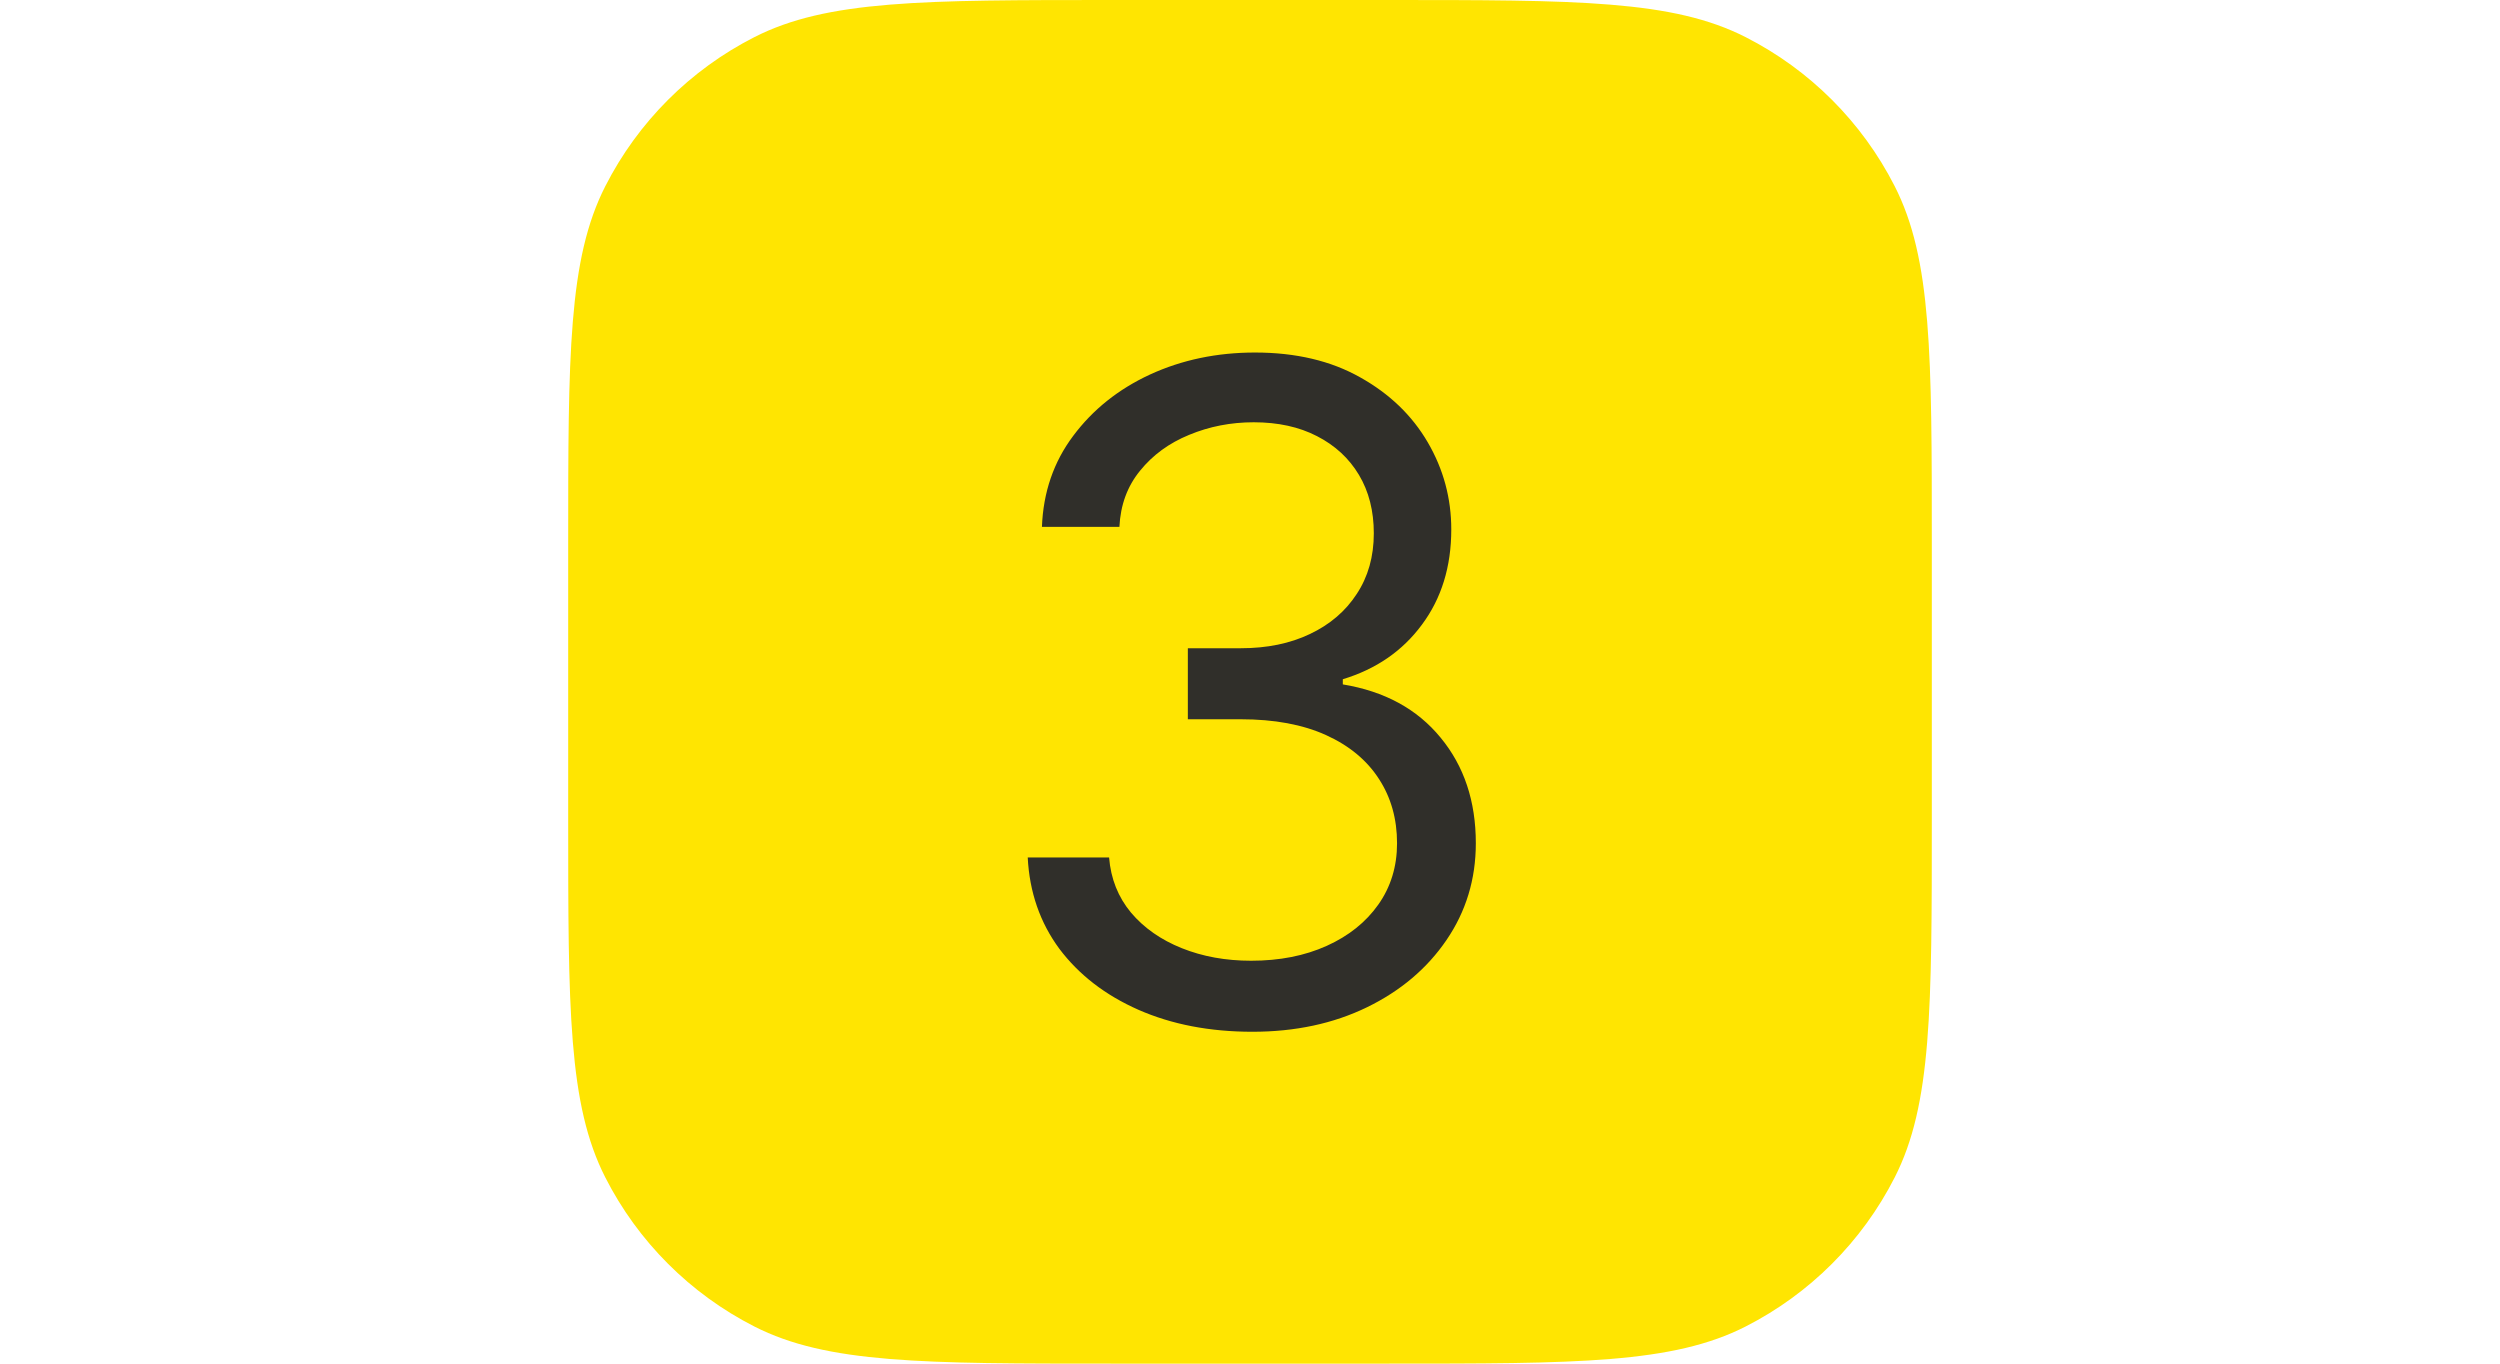
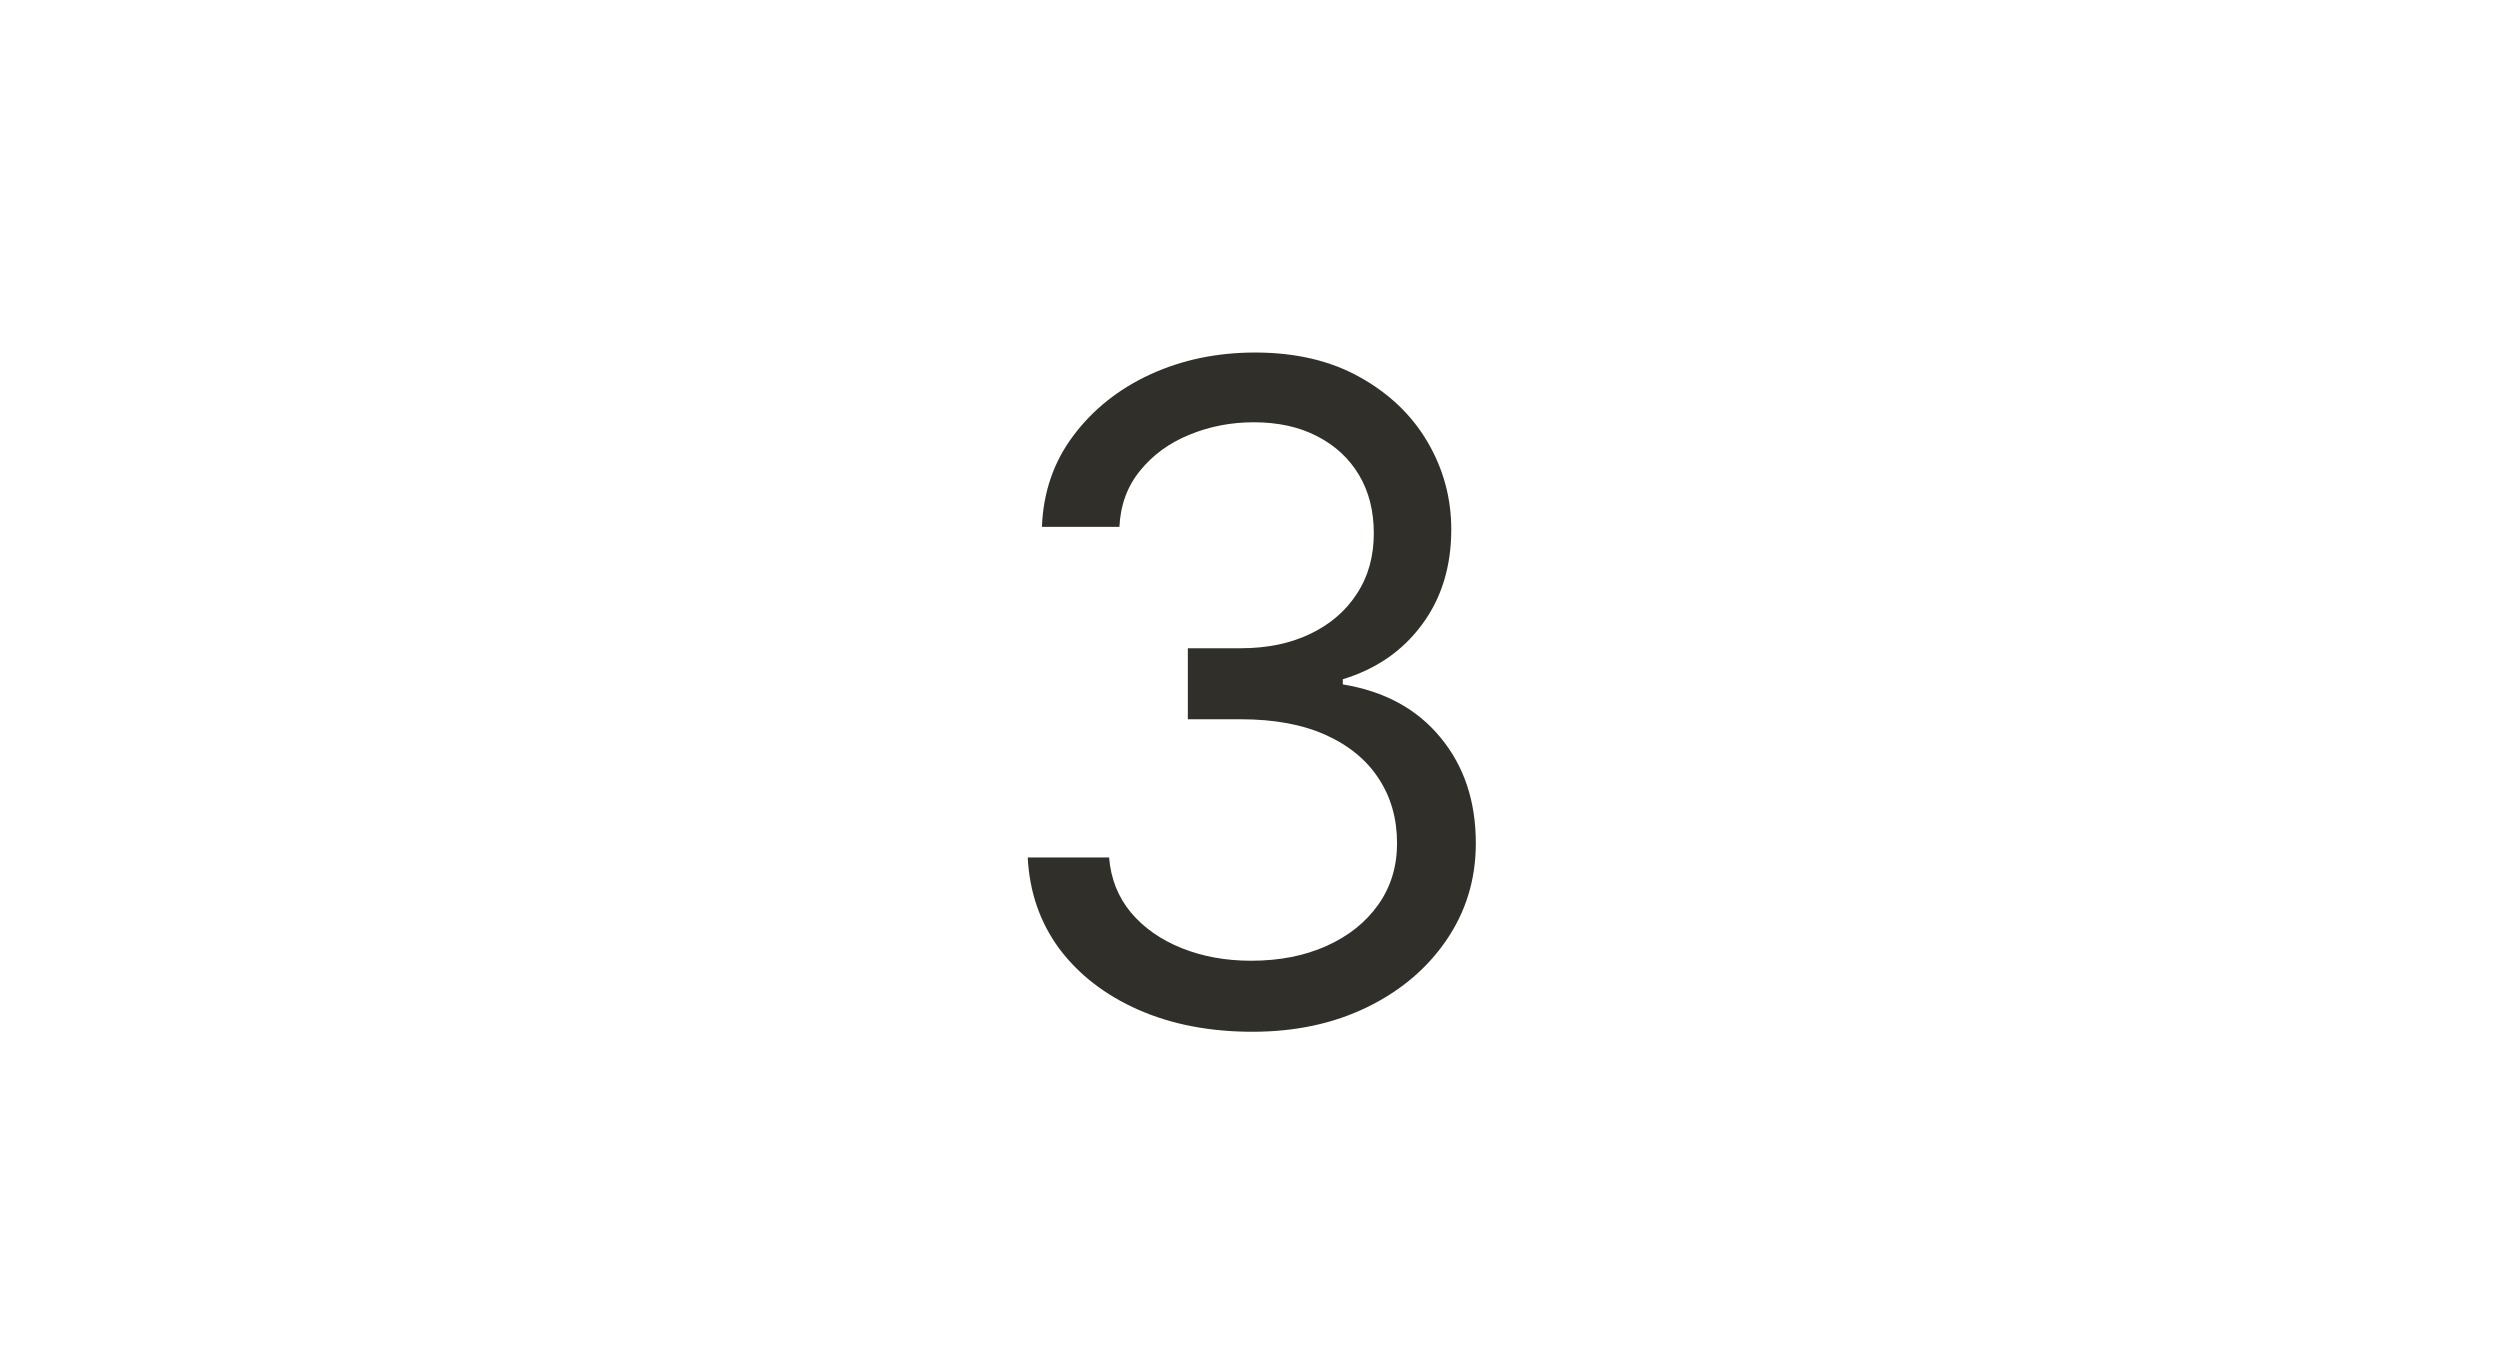
<svg xmlns="http://www.w3.org/2000/svg" width="88" height="48" viewBox="0 0 88 48" fill="none">
-   <path d="M20 19.2C20 12.479 20 9.119 21.308 6.552C22.458 4.294 24.294 2.458 26.552 1.308C29.119 0 32.479 0 39.2 0H48.8C55.521 0 58.881 0 61.448 1.308C63.706 2.458 65.542 4.294 66.692 6.552C68 9.119 68 12.479 68 19.2V28.8C68 35.521 68 38.881 66.692 41.448C65.542 43.706 63.706 45.542 61.448 46.692C58.881 48 55.521 48 48.8 48H39.2C32.479 48 29.119 48 26.552 46.692C24.294 45.542 22.458 43.706 21.308 41.448C20 38.881 20 35.521 20 28.8V19.2Z" fill="#FFE501" />
  <path d="M44.085 36.318C42.585 36.318 41.248 36.061 40.074 35.545C38.907 35.03 37.979 34.314 37.29 33.398C36.608 32.474 36.237 31.401 36.176 30.182H39.04C39.1 30.932 39.358 31.579 39.812 32.125C40.267 32.663 40.862 33.08 41.597 33.375C42.331 33.67 43.146 33.818 44.04 33.818C45.04 33.818 45.926 33.644 46.699 33.295C47.472 32.947 48.078 32.462 48.517 31.841C48.956 31.22 49.176 30.5 49.176 29.682C49.176 28.826 48.964 28.072 48.54 27.421C48.115 26.761 47.494 26.246 46.676 25.875C45.858 25.504 44.858 25.318 43.676 25.318H41.812V22.818H43.676C44.6 22.818 45.411 22.651 46.108 22.318C46.812 21.985 47.362 21.515 47.756 20.909C48.157 20.303 48.358 19.591 48.358 18.773C48.358 17.985 48.184 17.299 47.835 16.716C47.487 16.133 46.994 15.678 46.358 15.352C45.729 15.027 44.987 14.864 44.131 14.864C43.328 14.864 42.57 15.011 41.858 15.307C41.153 15.595 40.578 16.015 40.131 16.568C39.684 17.114 39.441 17.773 39.403 18.546H36.676C36.722 17.326 37.089 16.258 37.778 15.341C38.468 14.417 39.369 13.697 40.483 13.182C41.604 12.667 42.835 12.409 44.176 12.409C45.615 12.409 46.85 12.701 47.881 13.284C48.911 13.86 49.703 14.621 50.256 15.568C50.809 16.515 51.085 17.538 51.085 18.636C51.085 19.947 50.74 21.064 50.051 21.989C49.369 22.913 48.441 23.553 47.267 23.909V24.091C48.737 24.333 49.885 24.958 50.71 25.966C51.536 26.966 51.949 28.204 51.949 29.682C51.949 30.947 51.604 32.083 50.915 33.091C50.233 34.091 49.301 34.879 48.119 35.455C46.938 36.03 45.593 36.318 44.085 36.318Z" fill="#302F2A" />
</svg>